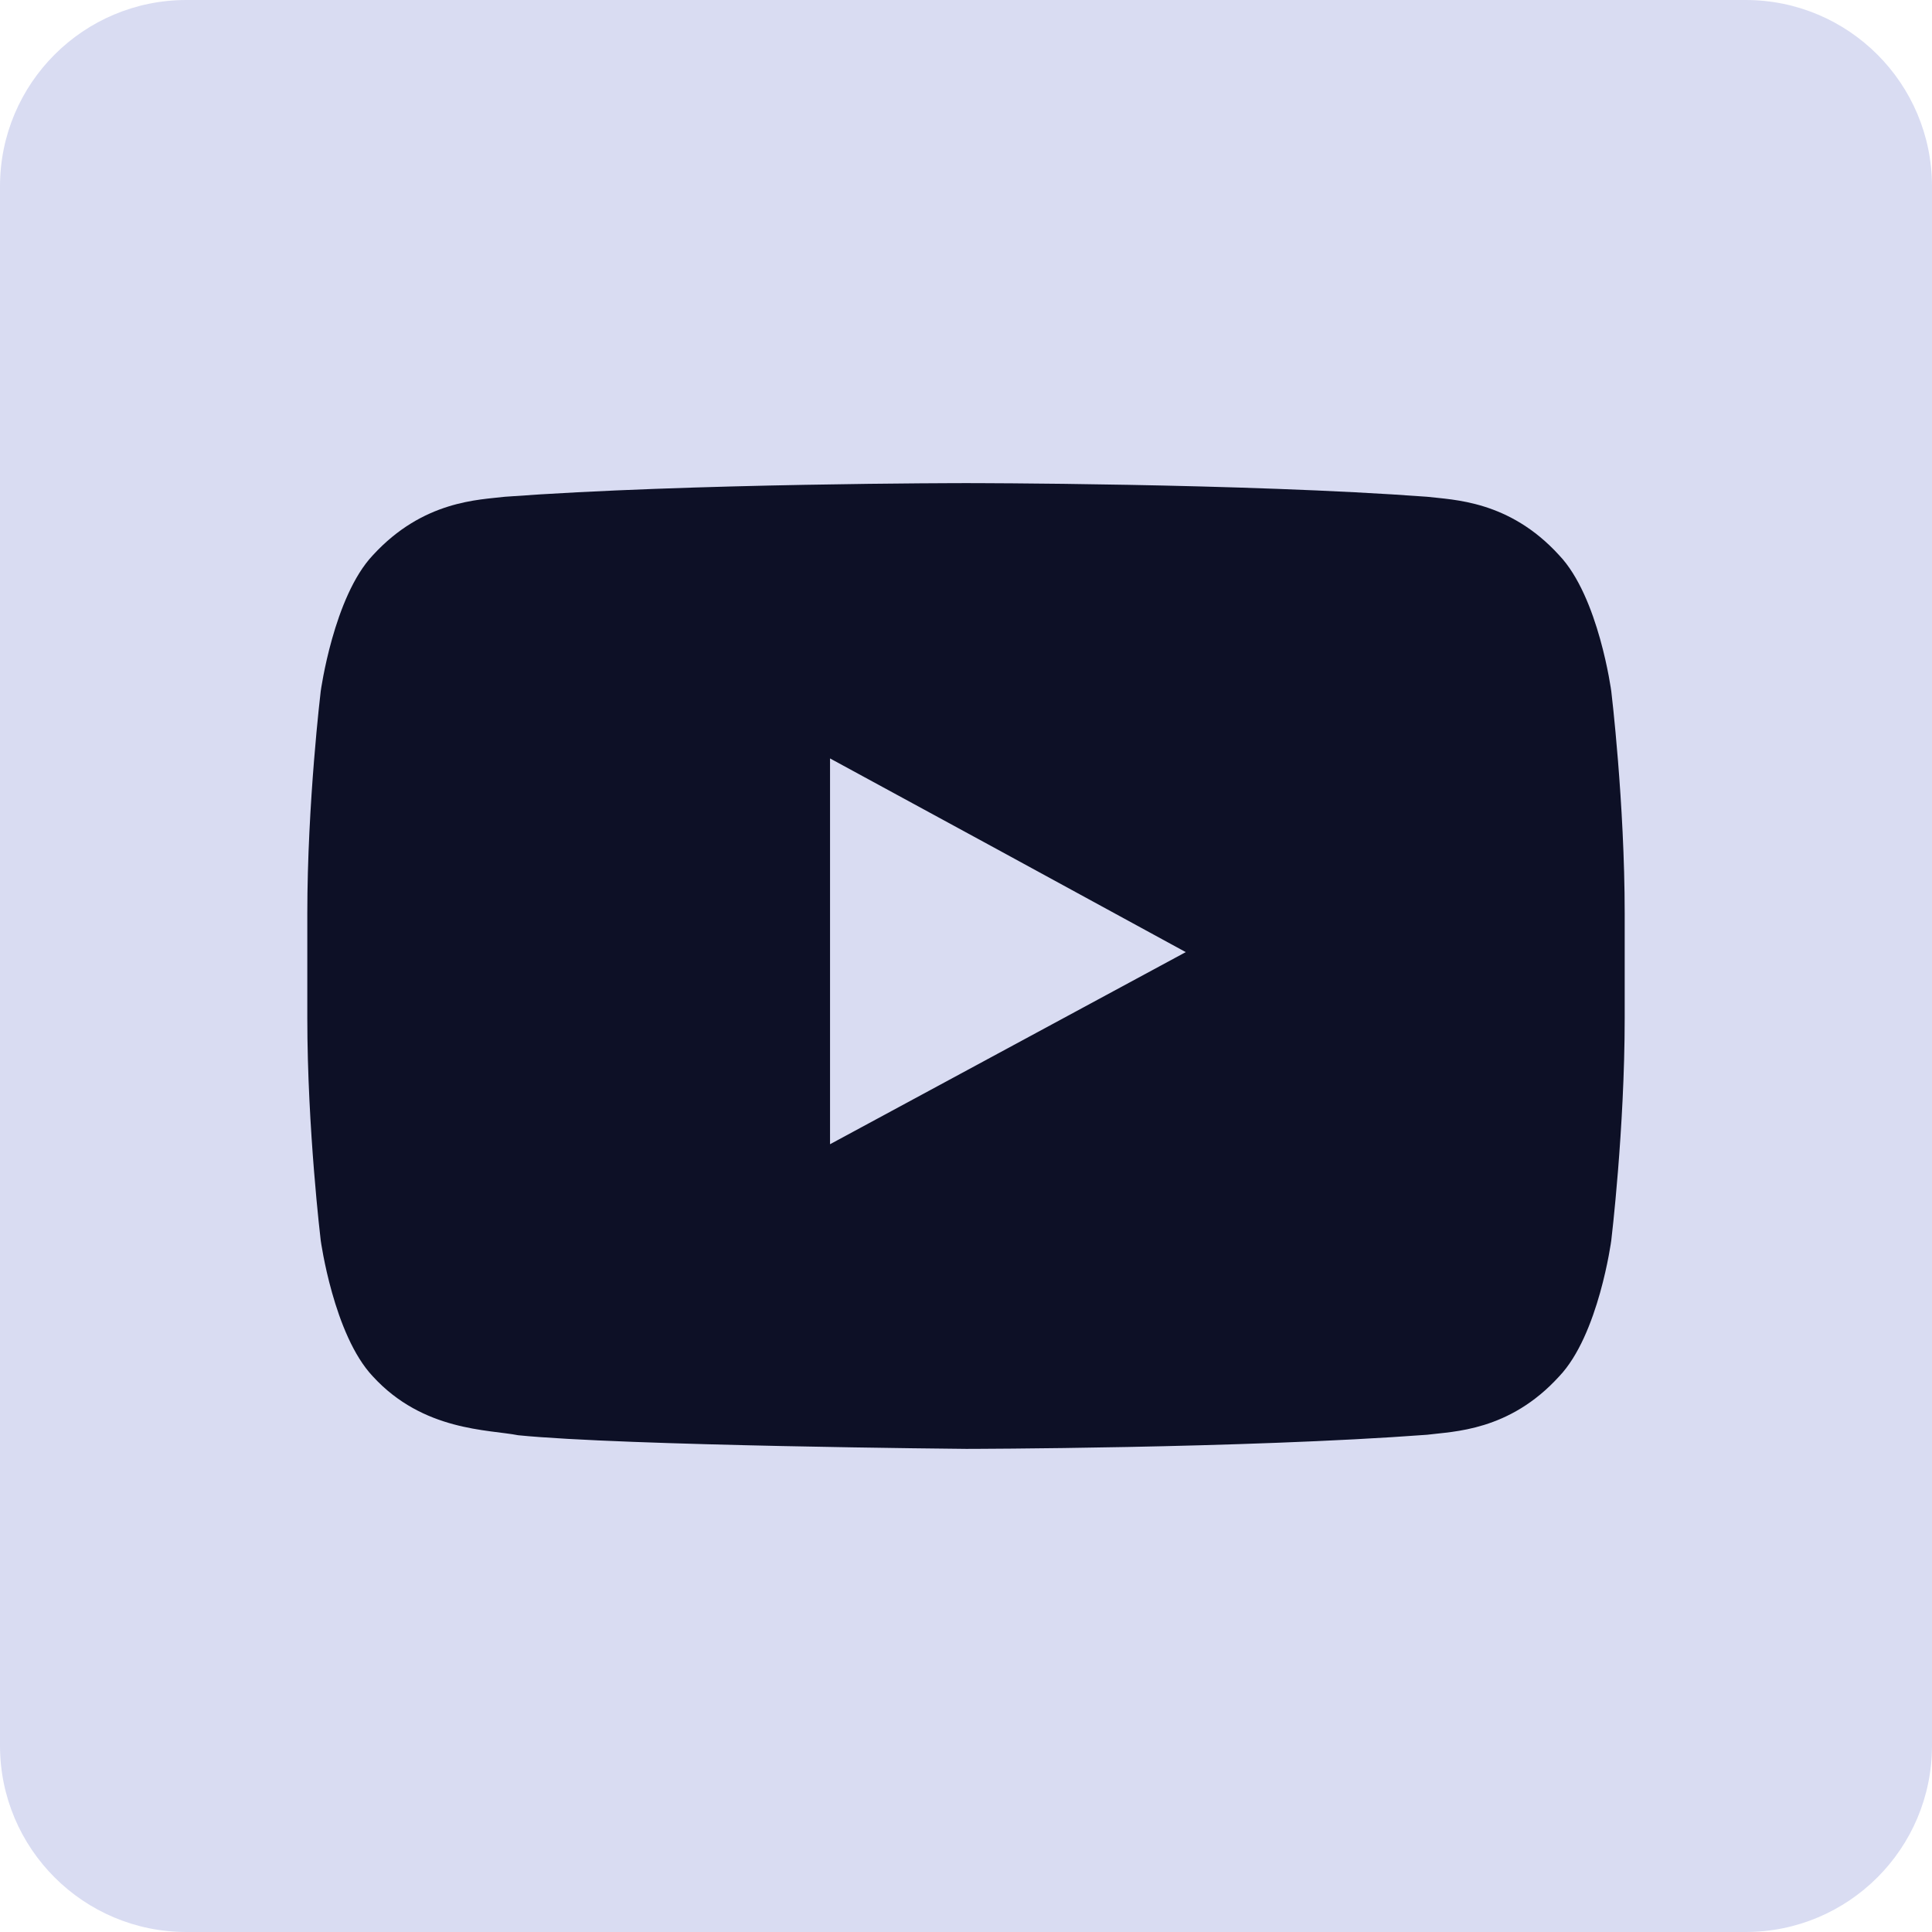
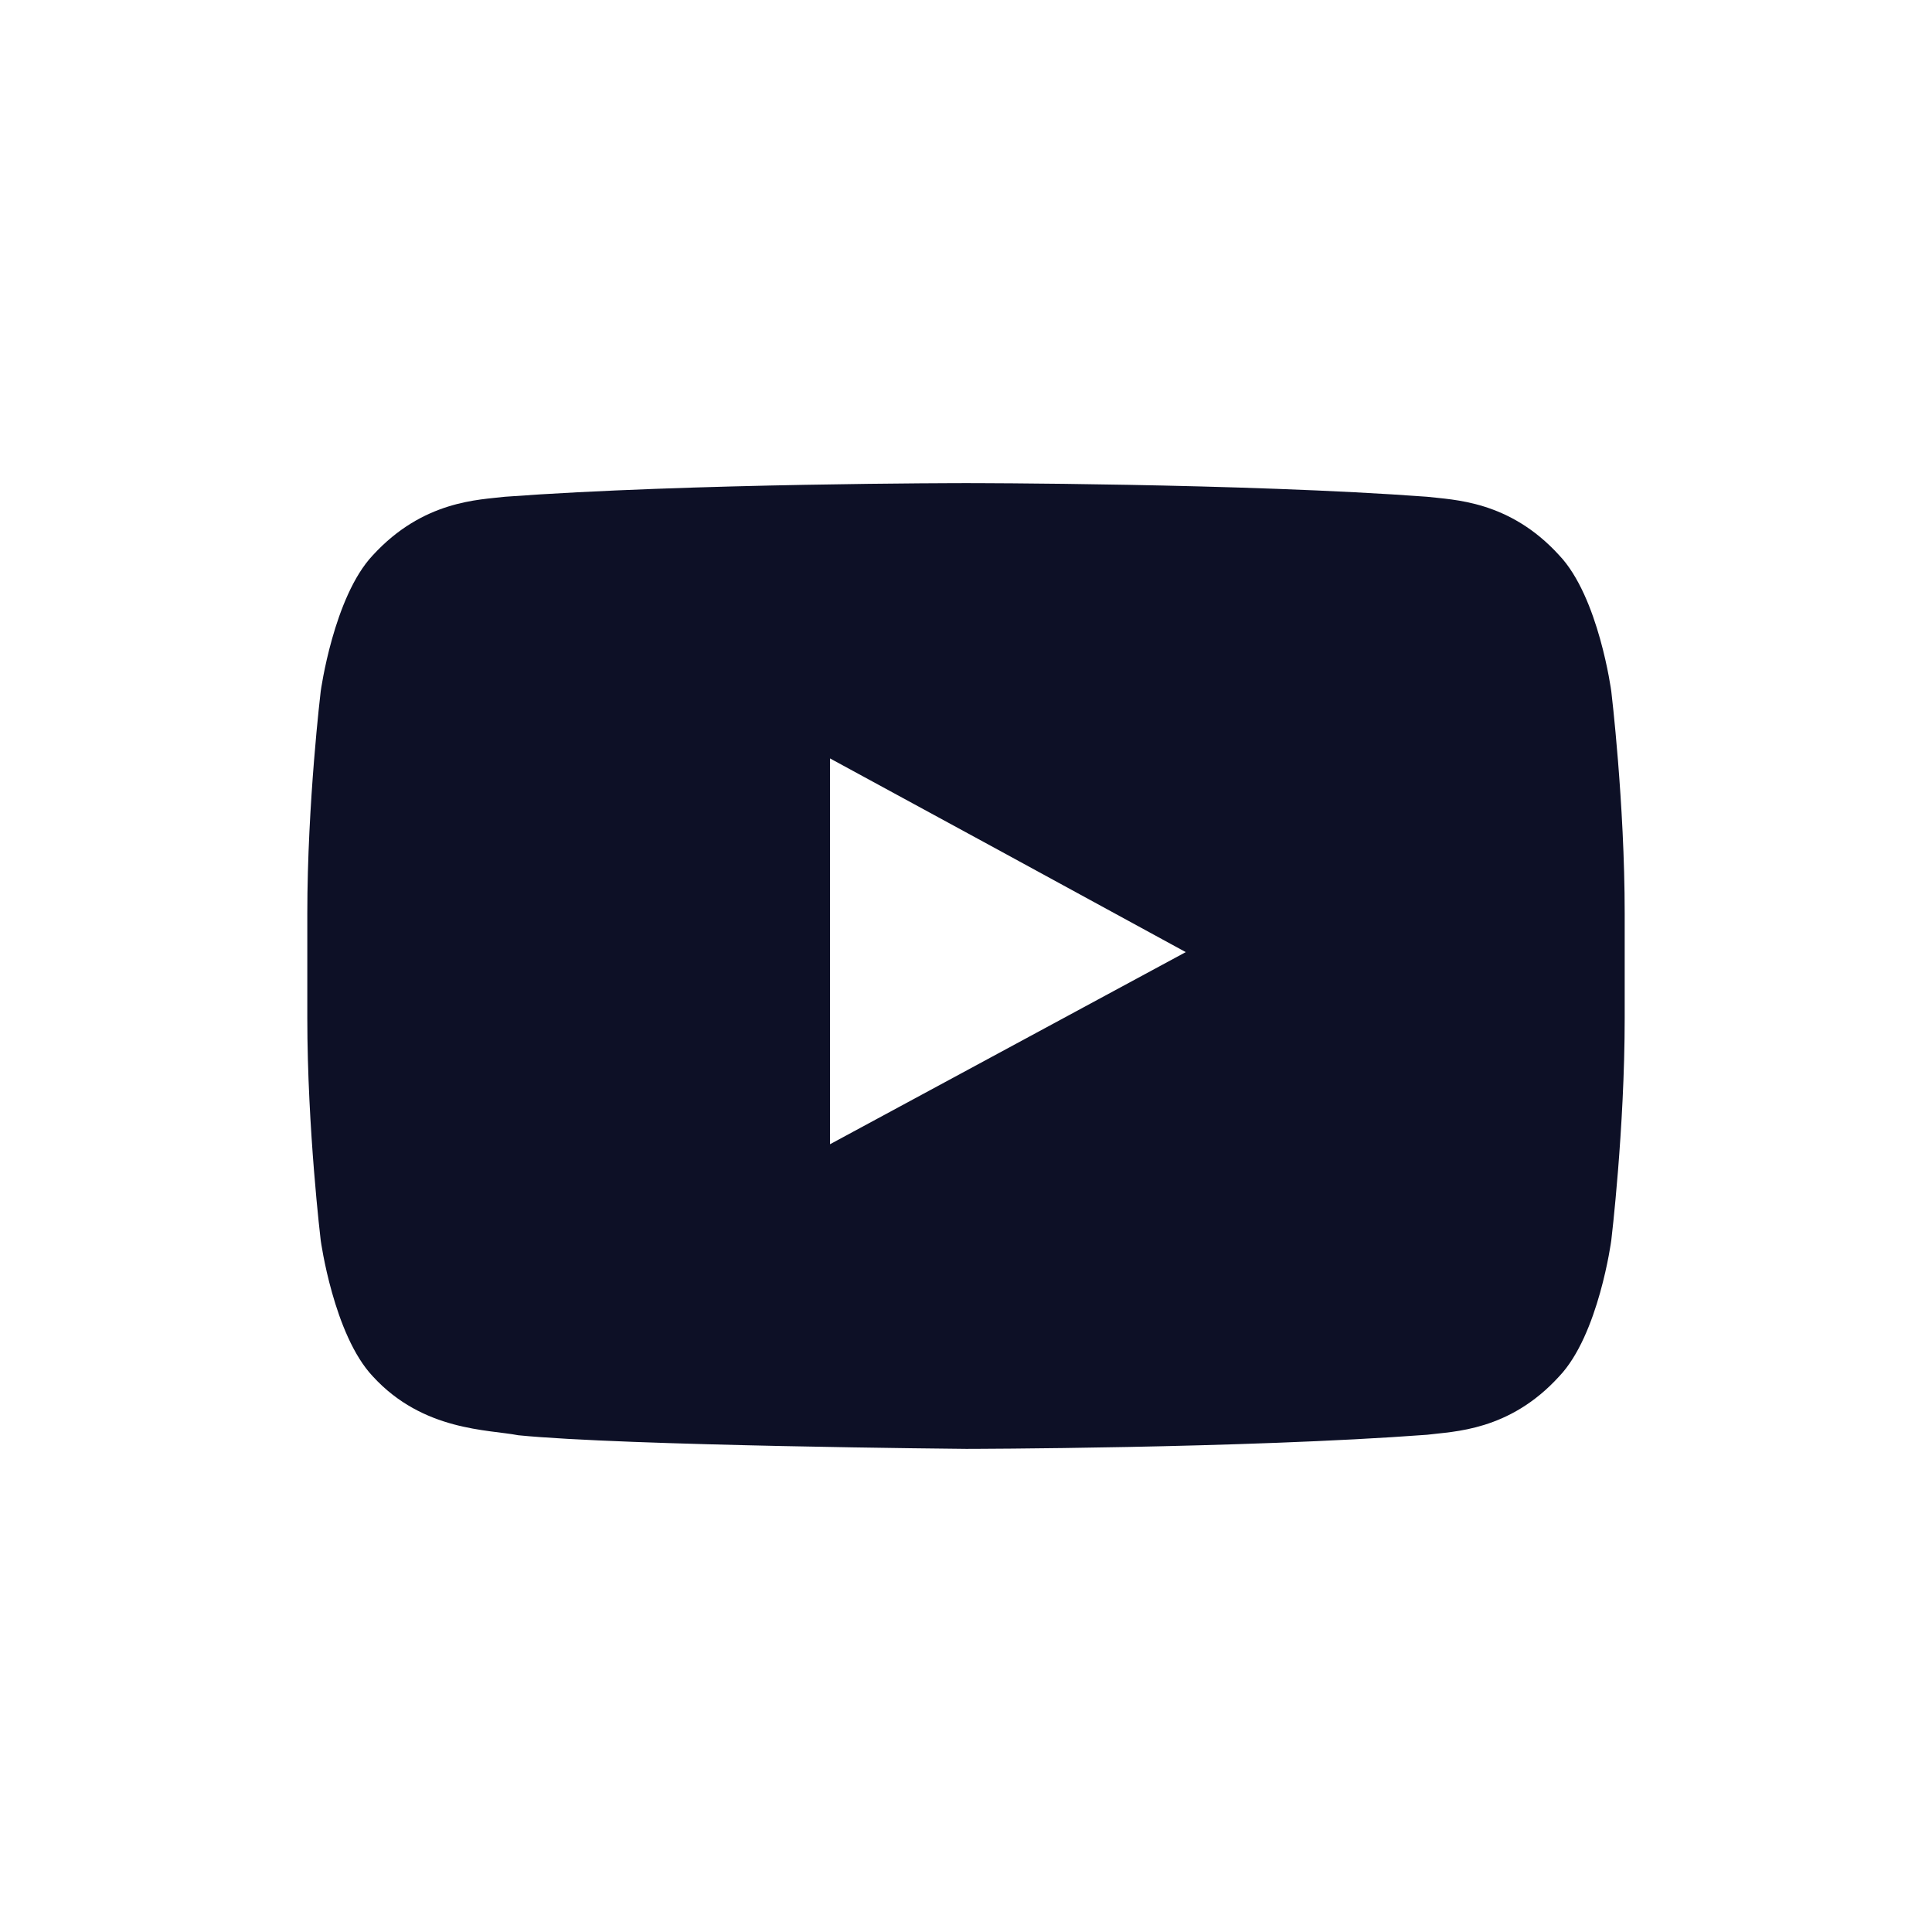
<svg xmlns="http://www.w3.org/2000/svg" width="16" height="16" viewBox="0 0 16 16" fill="none">
  <g clip-path="url(#clip0_156_146)">
-     <path d="M14.456 0H1.544C0.691 0 0 0.691 0 1.544V14.456C0 15.309 0.691 16 1.544 16H14.456C15.309 16 16 15.309 16 14.456V1.544C16 0.691 15.309 0 14.456 0Z" fill="#D9DCF2" />
    <path fill-rule="evenodd" clip-rule="evenodd" d="M9.82 7.885L6.874 9.476V6.281L8.204 7.004L9.82 7.885ZM13.344 5.725C13.344 5.725 13.24 4.942 12.912 4.598C12.498 4.143 12.034 4.14 11.819 4.114C10.294 4.001 8.005 4.001 8.005 4.001H7.998C7.998 4.001 5.709 4.001 4.181 4.114C3.969 4.14 3.505 4.143 3.088 4.598C2.763 4.942 2.656 5.725 2.656 5.725C2.656 5.725 2.545 6.647 2.545 7.566V8.431C2.545 9.35 2.656 10.272 2.656 10.272C2.656 10.272 2.763 11.055 3.088 11.399C3.505 11.854 4.048 11.838 4.291 11.886C5.166 11.974 8.002 11.999 8.002 11.999C8.002 11.999 10.294 11.996 11.819 11.882C12.034 11.854 12.498 11.854 12.912 11.399C13.24 11.055 13.344 10.272 13.344 10.272C13.344 10.272 13.455 9.35 13.455 8.431V7.566C13.455 6.647 13.344 5.725 13.344 5.725Z" fill="#0D1026" />
  </g>
  <defs>
    <clipPath id="clip0_156_146">
      <rect width="16" height="16" fill="white" />
    </clipPath>
  </defs>
</svg>